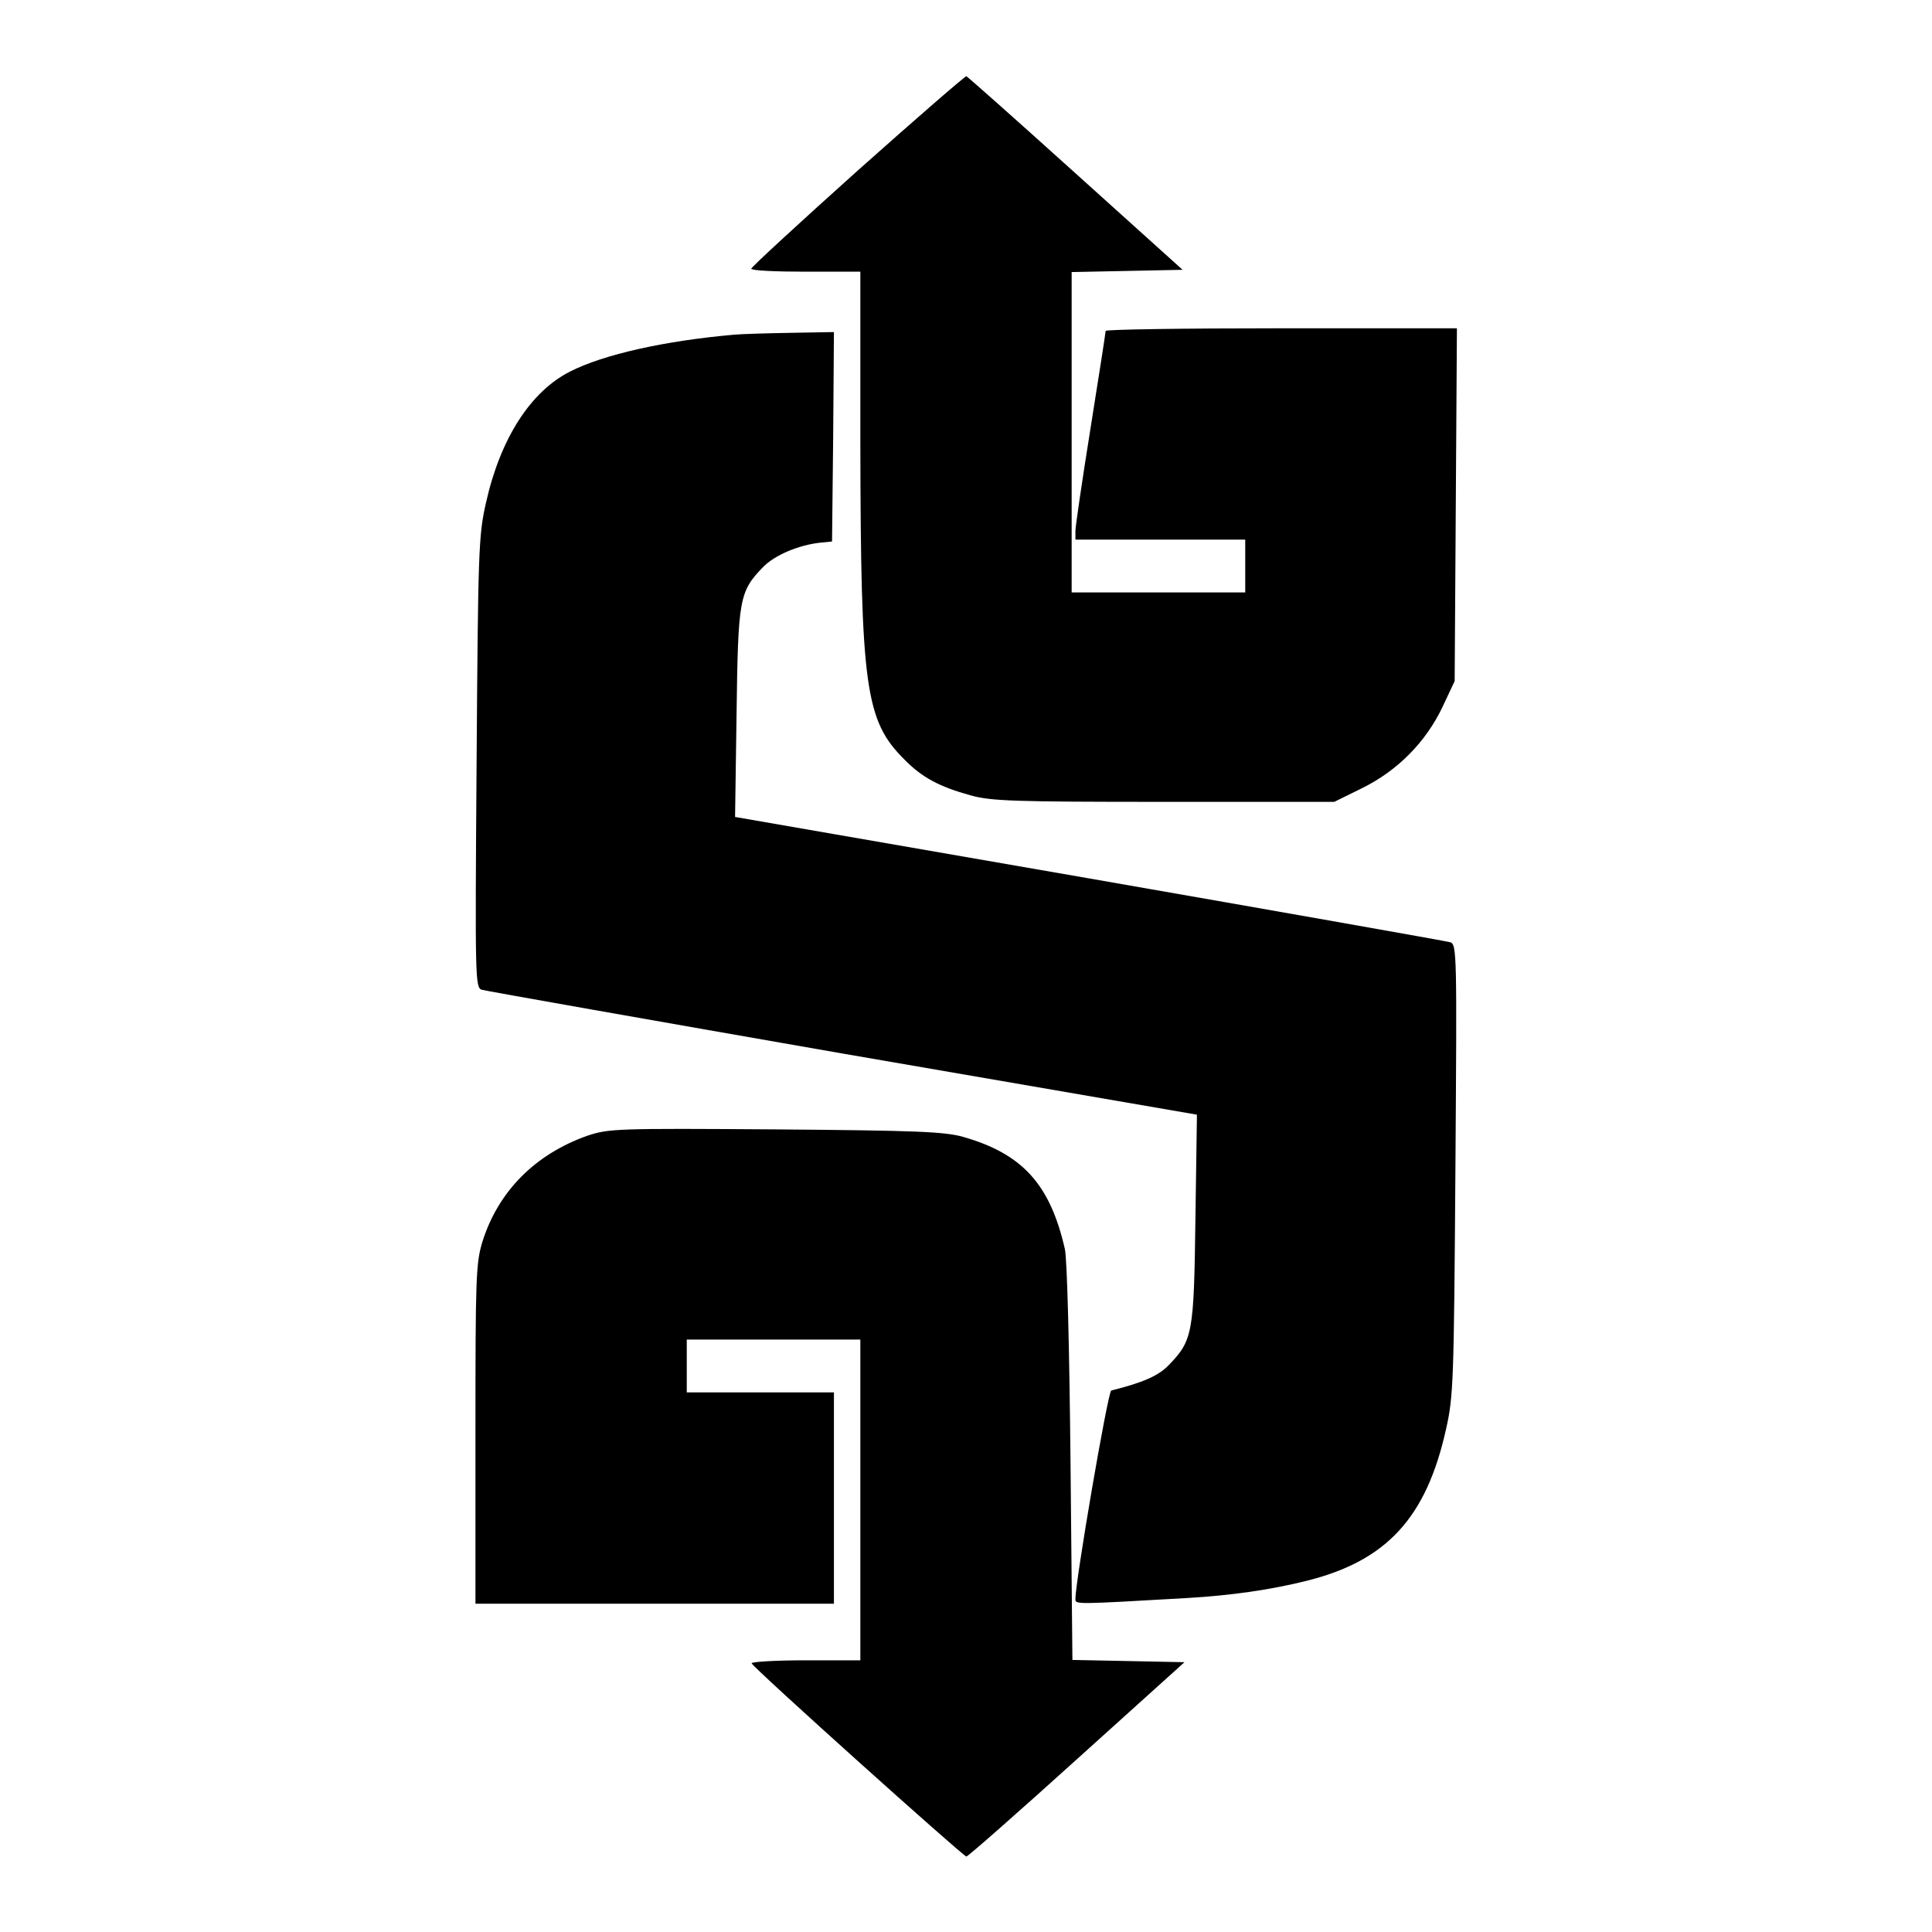
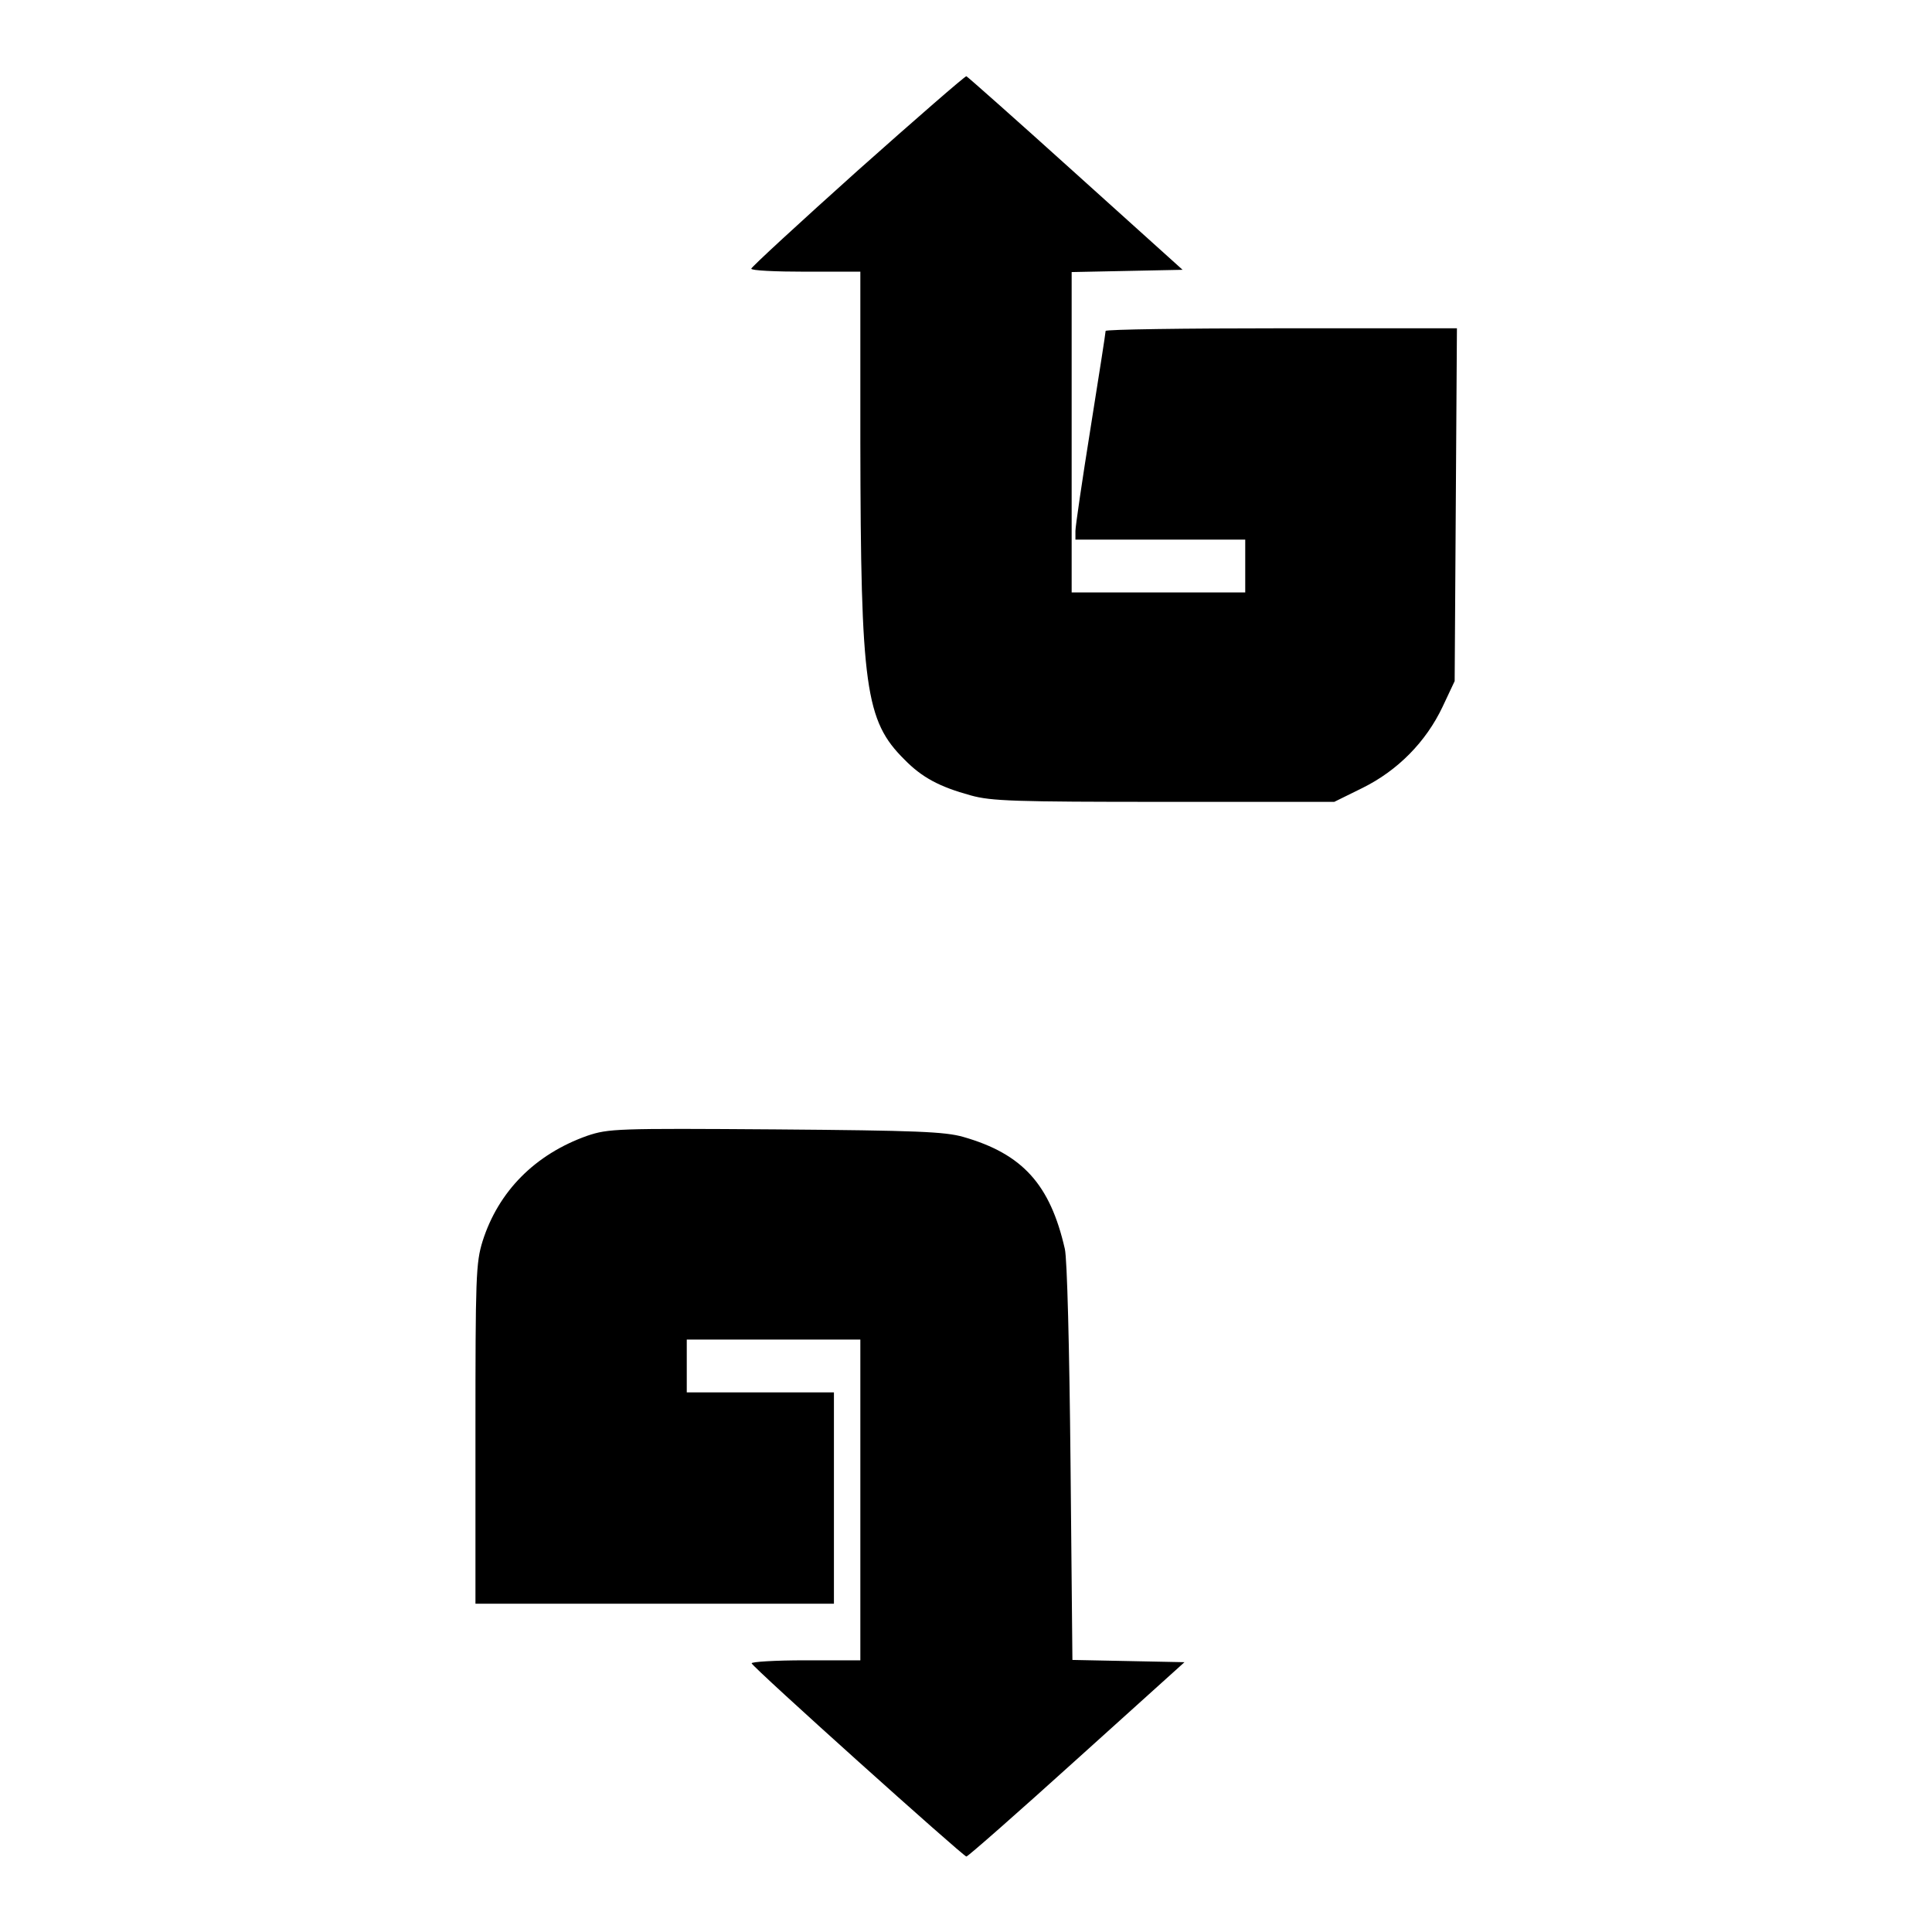
<svg xmlns="http://www.w3.org/2000/svg" version="1.0" width="682.667" height="682.667" viewBox="0 0 512 512">
  <path d="M227.3 45.2c-15.5 13.9-28.2 25.6-28.2 26-.1.5 6.4.8 14.4.8H228v45.2c.1 65 1.3 73.8 11.7 84.1 4.6 4.7 9.2 7.2 17.6 9.5 5.4 1.5 11.6 1.7 51.2 1.7h45.1l7.5-3.7c9.3-4.6 16.8-12.2 21.2-21.5l3.2-6.8.3-46.8.3-46.7h-46.6c-25.6 0-46.5.3-46.5.7 0 .5-1.8 12-4 25.8-2.2 13.7-4 26-4 27.2v2.3h45v14h-46V72.1l14.7-.3 14.7-.3L285.1 46c-15.5-14-28.6-25.6-29-25.8-.3-.1-13.3 11.2-28.8 25z" />
-   <path d="M194.5 88.7c-18.2 1.6-34.5 5.2-43.5 9.8-10.4 5.3-18.4 17.7-22.2 34.7-2 8.7-2.1 13-2.5 69-.4 57.1-.4 59.6 1.4 60.1 1 .3 44 7.9 95.6 16.9l93.9 16.2-.4 27.6c-.4 30.4-.7 32.2-7.1 38.8-2.7 2.8-6.8 4.6-15.2 6.7-.9.2-9.6 51-9.5 55.3 0 1.4 0 1.4 29.5-.3 12-.7 22.3-2.2 31.9-4.6 21.1-5.3 31.6-16.7 36.8-40.1 2-8.7 2.1-13 2.5-69 .4-57.1.4-59.6-1.4-60.1-1-.3-44-7.9-95.6-16.9l-93.9-16.3.4-27.5c.4-30.3.7-32.2 7-38.7 3.1-3.2 9.5-5.9 15.3-6.5l3-.3.3-27.8.2-27.7-11.2.2c-6.2.1-13.1.3-15.3.5z" />
  <path d="M155.6 301c-13.8 4.9-23.5 14.7-27.7 27.9-1.8 5.8-1.9 9.5-1.9 51.2V425h95v-56h-39v-14h46v85h-14.6c-8 0-14.4.4-14.2.8.4 1.2 56.1 51.2 56.9 51.2.4 0 13.6-11.6 29.3-25.8l28.5-25.7-14.8-.3-14.9-.3-.5-52.2c-.3-30.7-.9-54.1-1.5-56.7-3.9-17.1-11.2-25.2-26.9-29.7-4.9-1.4-12.4-1.7-49.8-2-42.3-.3-44.2-.2-49.9 1.7z" />
</svg>